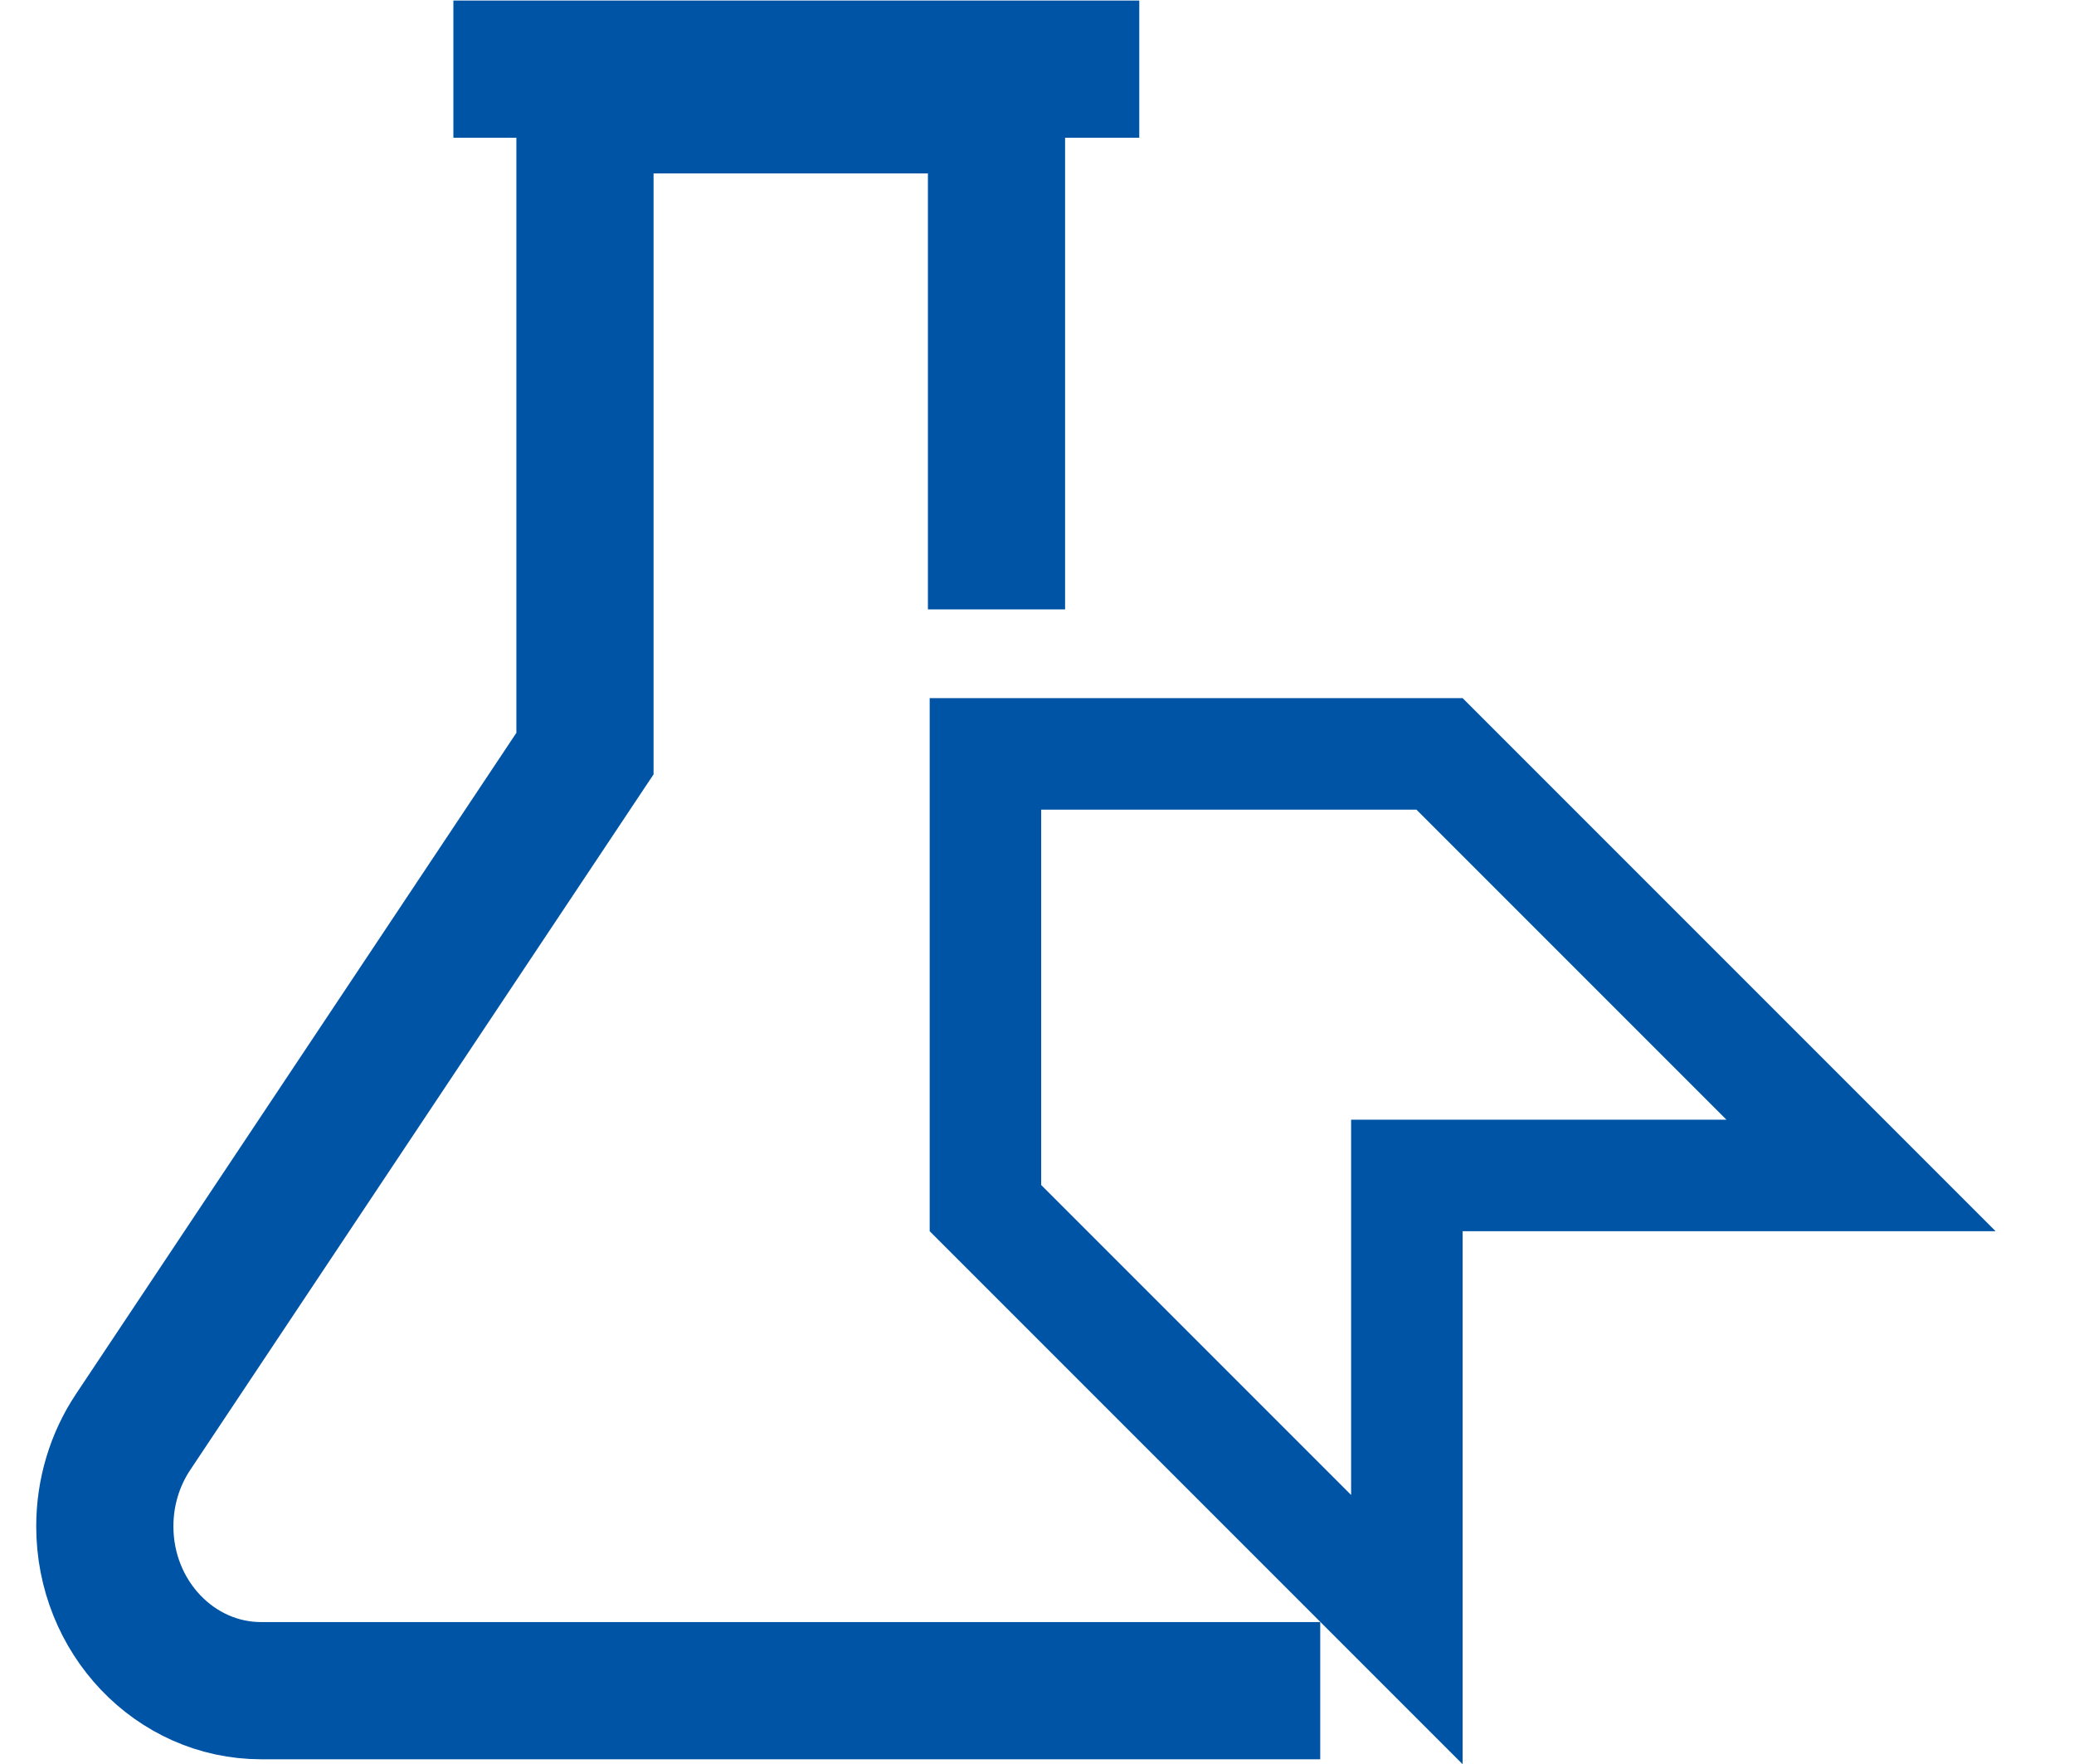
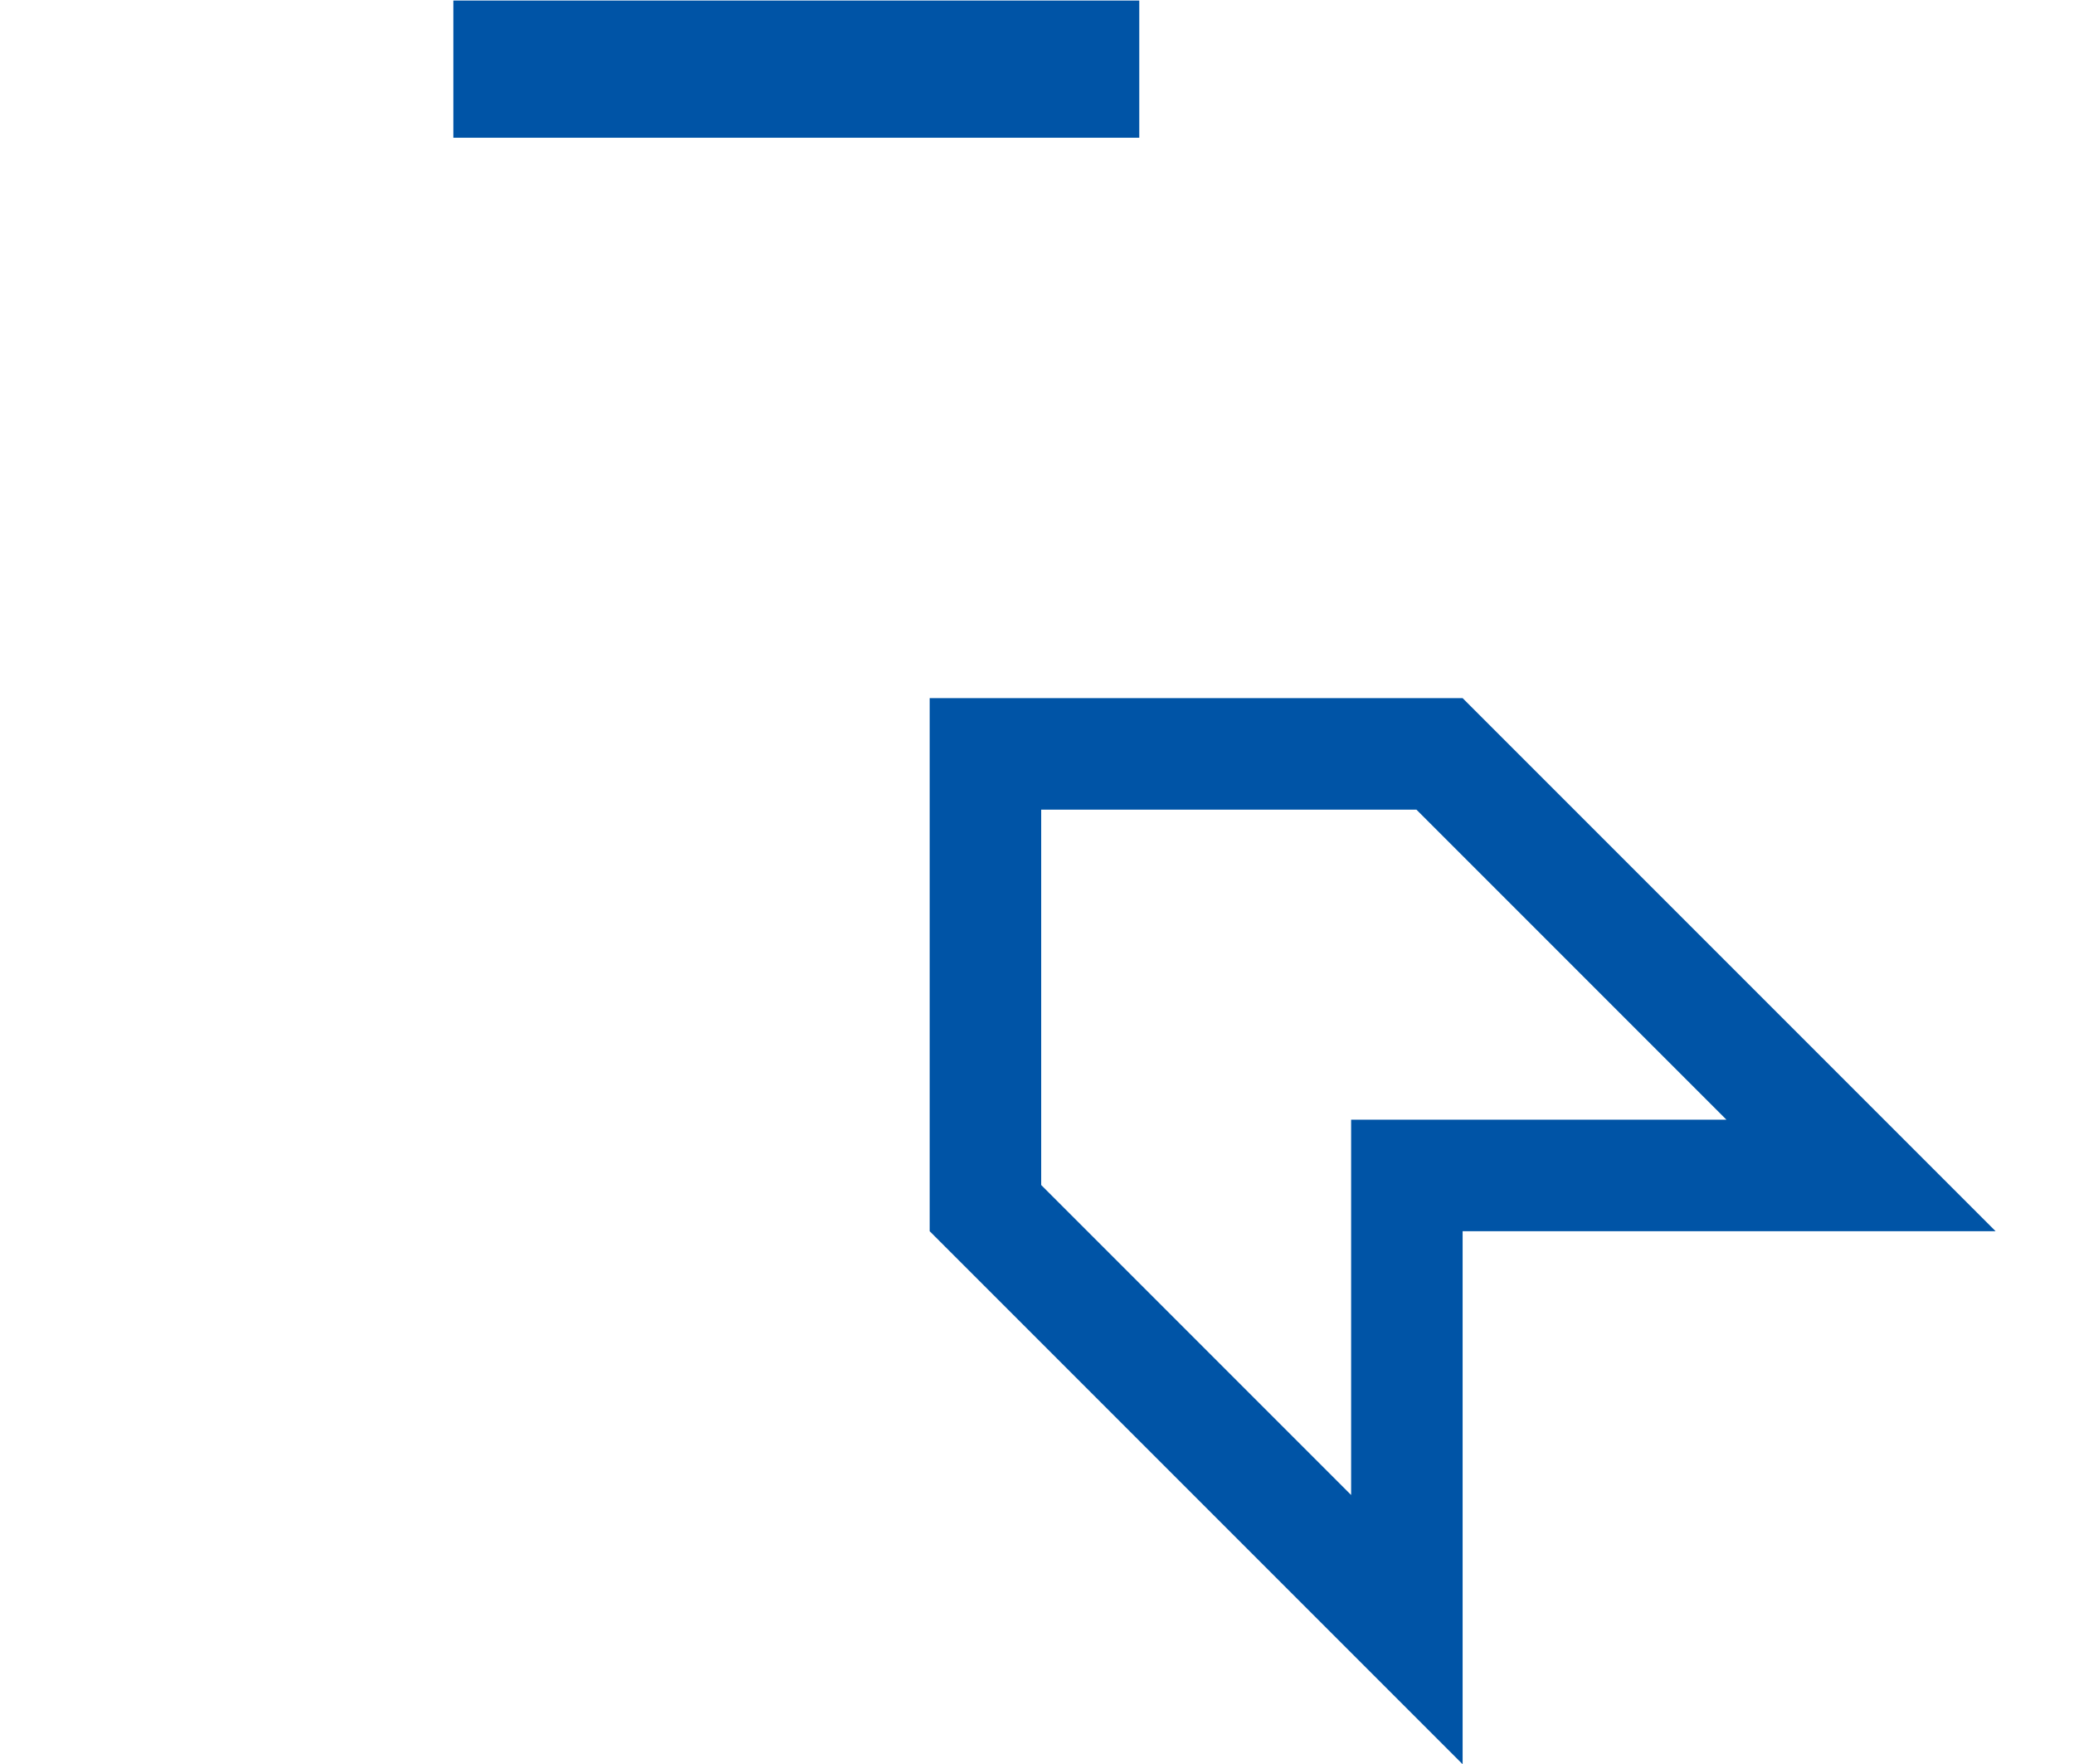
<svg xmlns="http://www.w3.org/2000/svg" width="930" height="791" viewBox="0 0 930 791" fill="none">
-   <path d="M446.841 273.233V47H262.306V337.867L59.695 642.005C51.414 654.397 47 669.159 47 684.293C47 724.989 78.416 758 117.147 758H262.306H446.841H592" stroke="#0054A6" stroke-width="61.513" stroke-miterlimit="10" />
  <path d="M203.299 31H510.861" stroke="#0054A6" stroke-width="61.513" stroke-miterlimit="10" />
  <path d="M655.854 526.998H630.854V551.998V730.618L441.879 541.643V338H645.498L834.496 526.998H655.854Z" stroke="#0054A6" stroke-width="50" />
</svg>